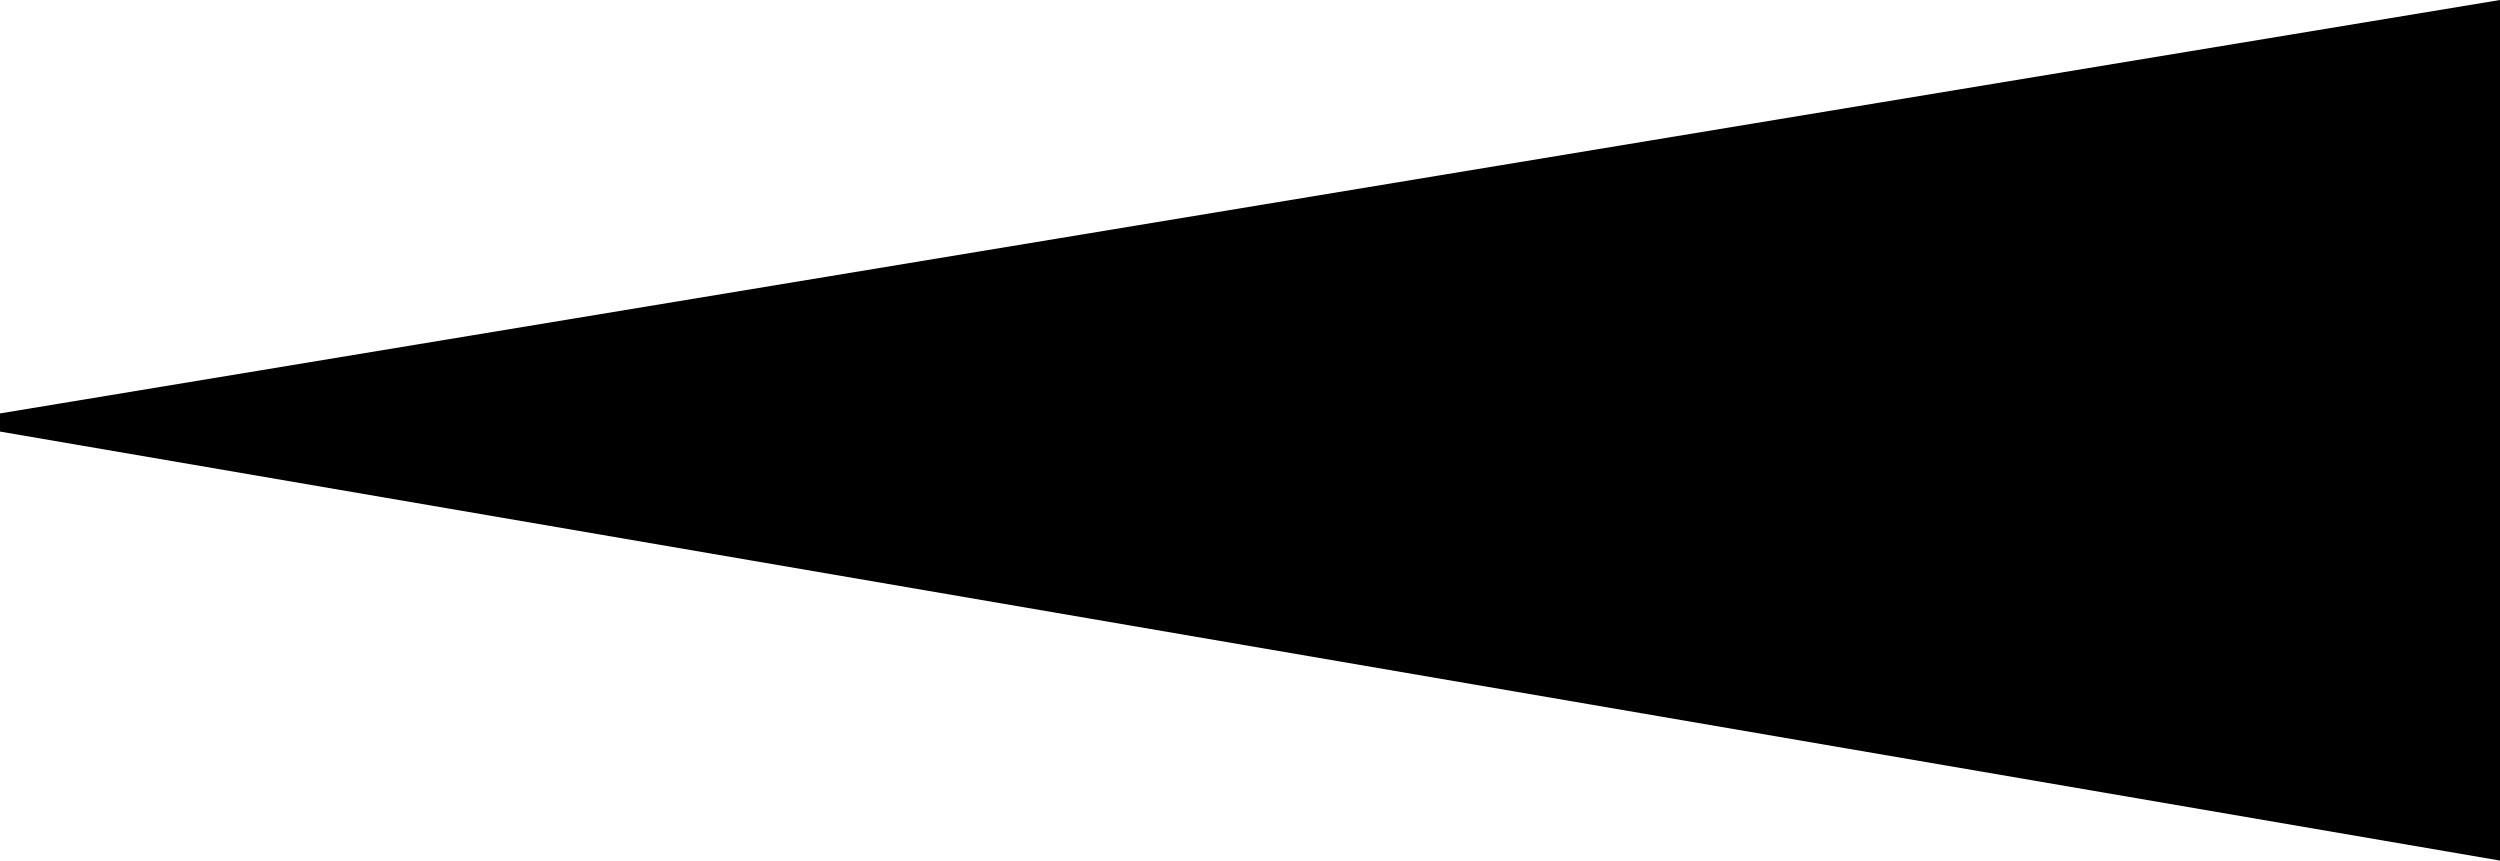
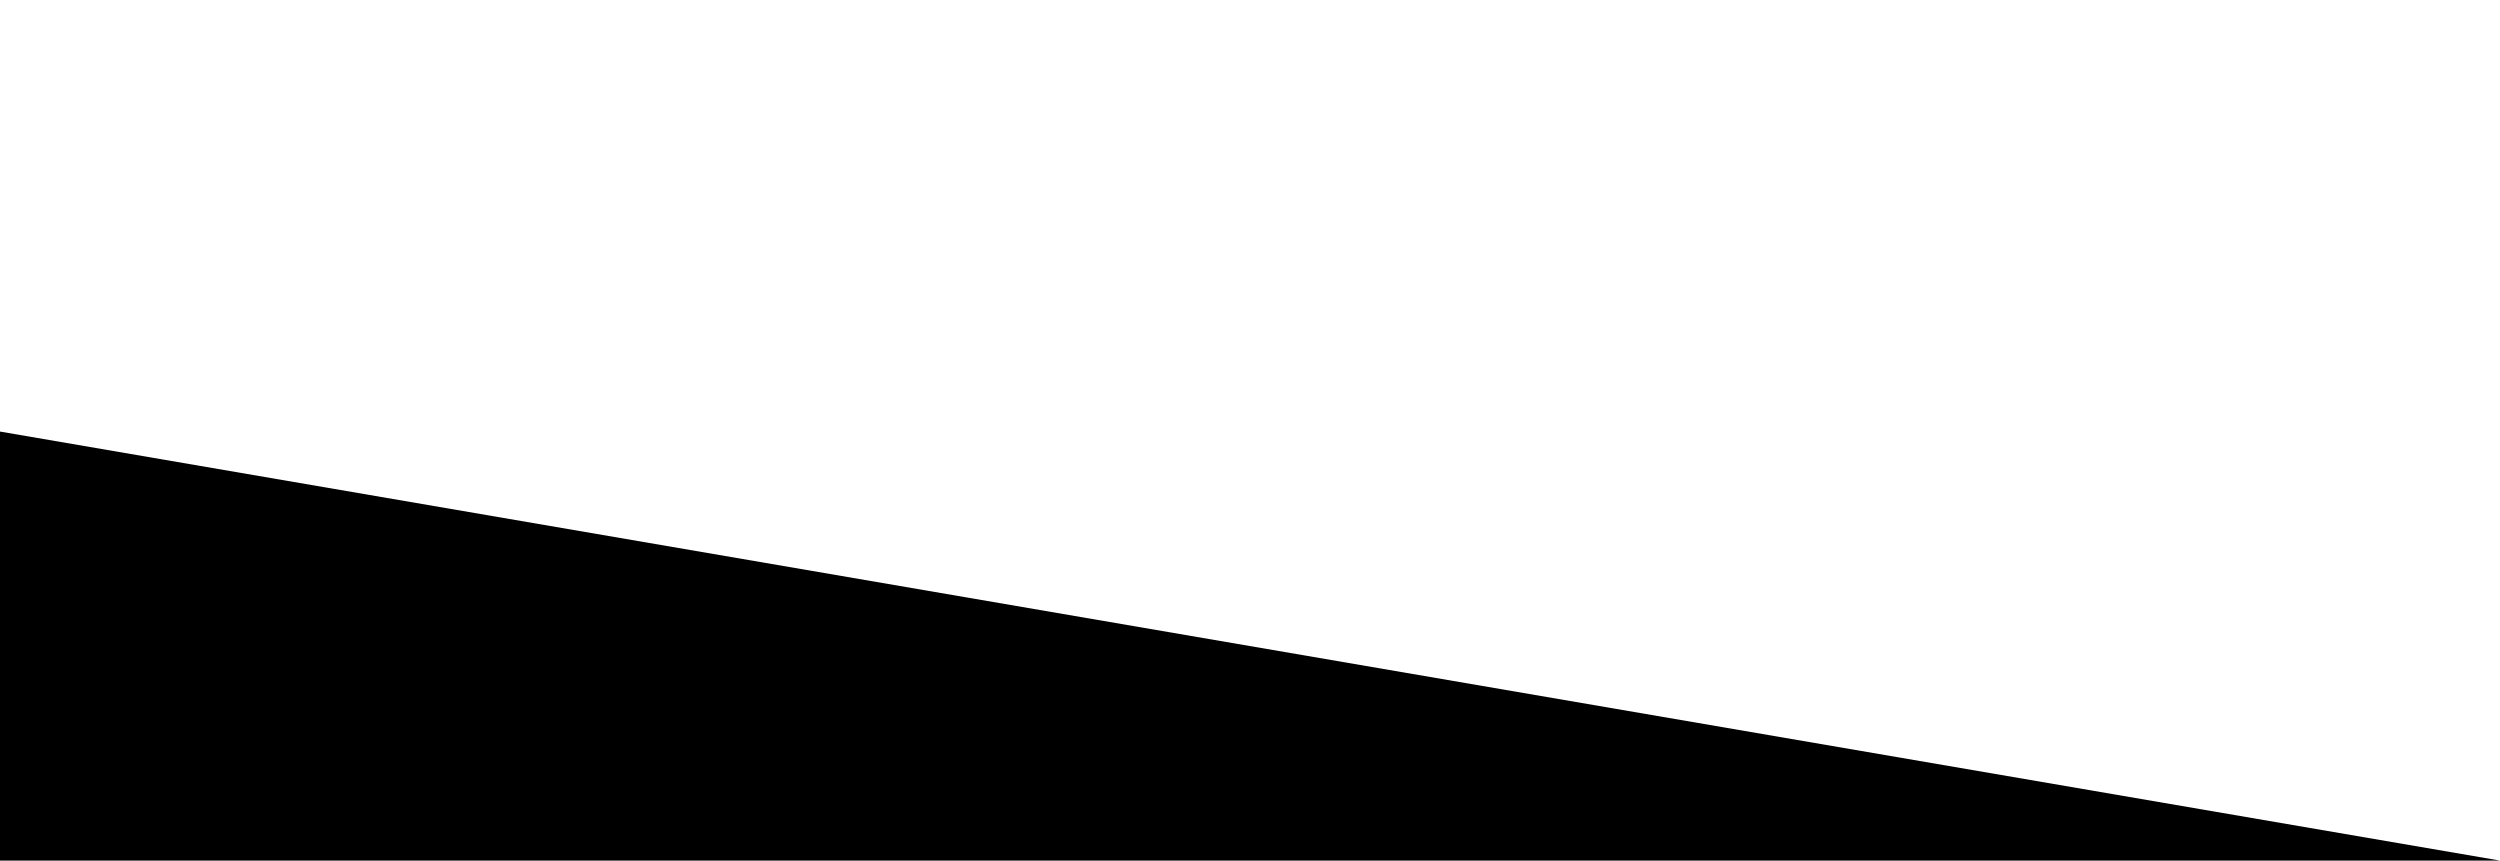
<svg xmlns="http://www.w3.org/2000/svg" id="Component_91_2" data-name="Component 91 – 2" width="1923" height="661.959" viewBox="0 0 1923 661.959">
-   <path id="Path_18321" data-name="Path 18321" d="M1543,632.858l1923,330V300.9l-1923,318Z" transform="translate(-1543 -300.899)" />
+   <path id="Path_18321" data-name="Path 18321" d="M1543,632.858l1923,330l-1923,318Z" transform="translate(-1543 -300.899)" />
</svg>